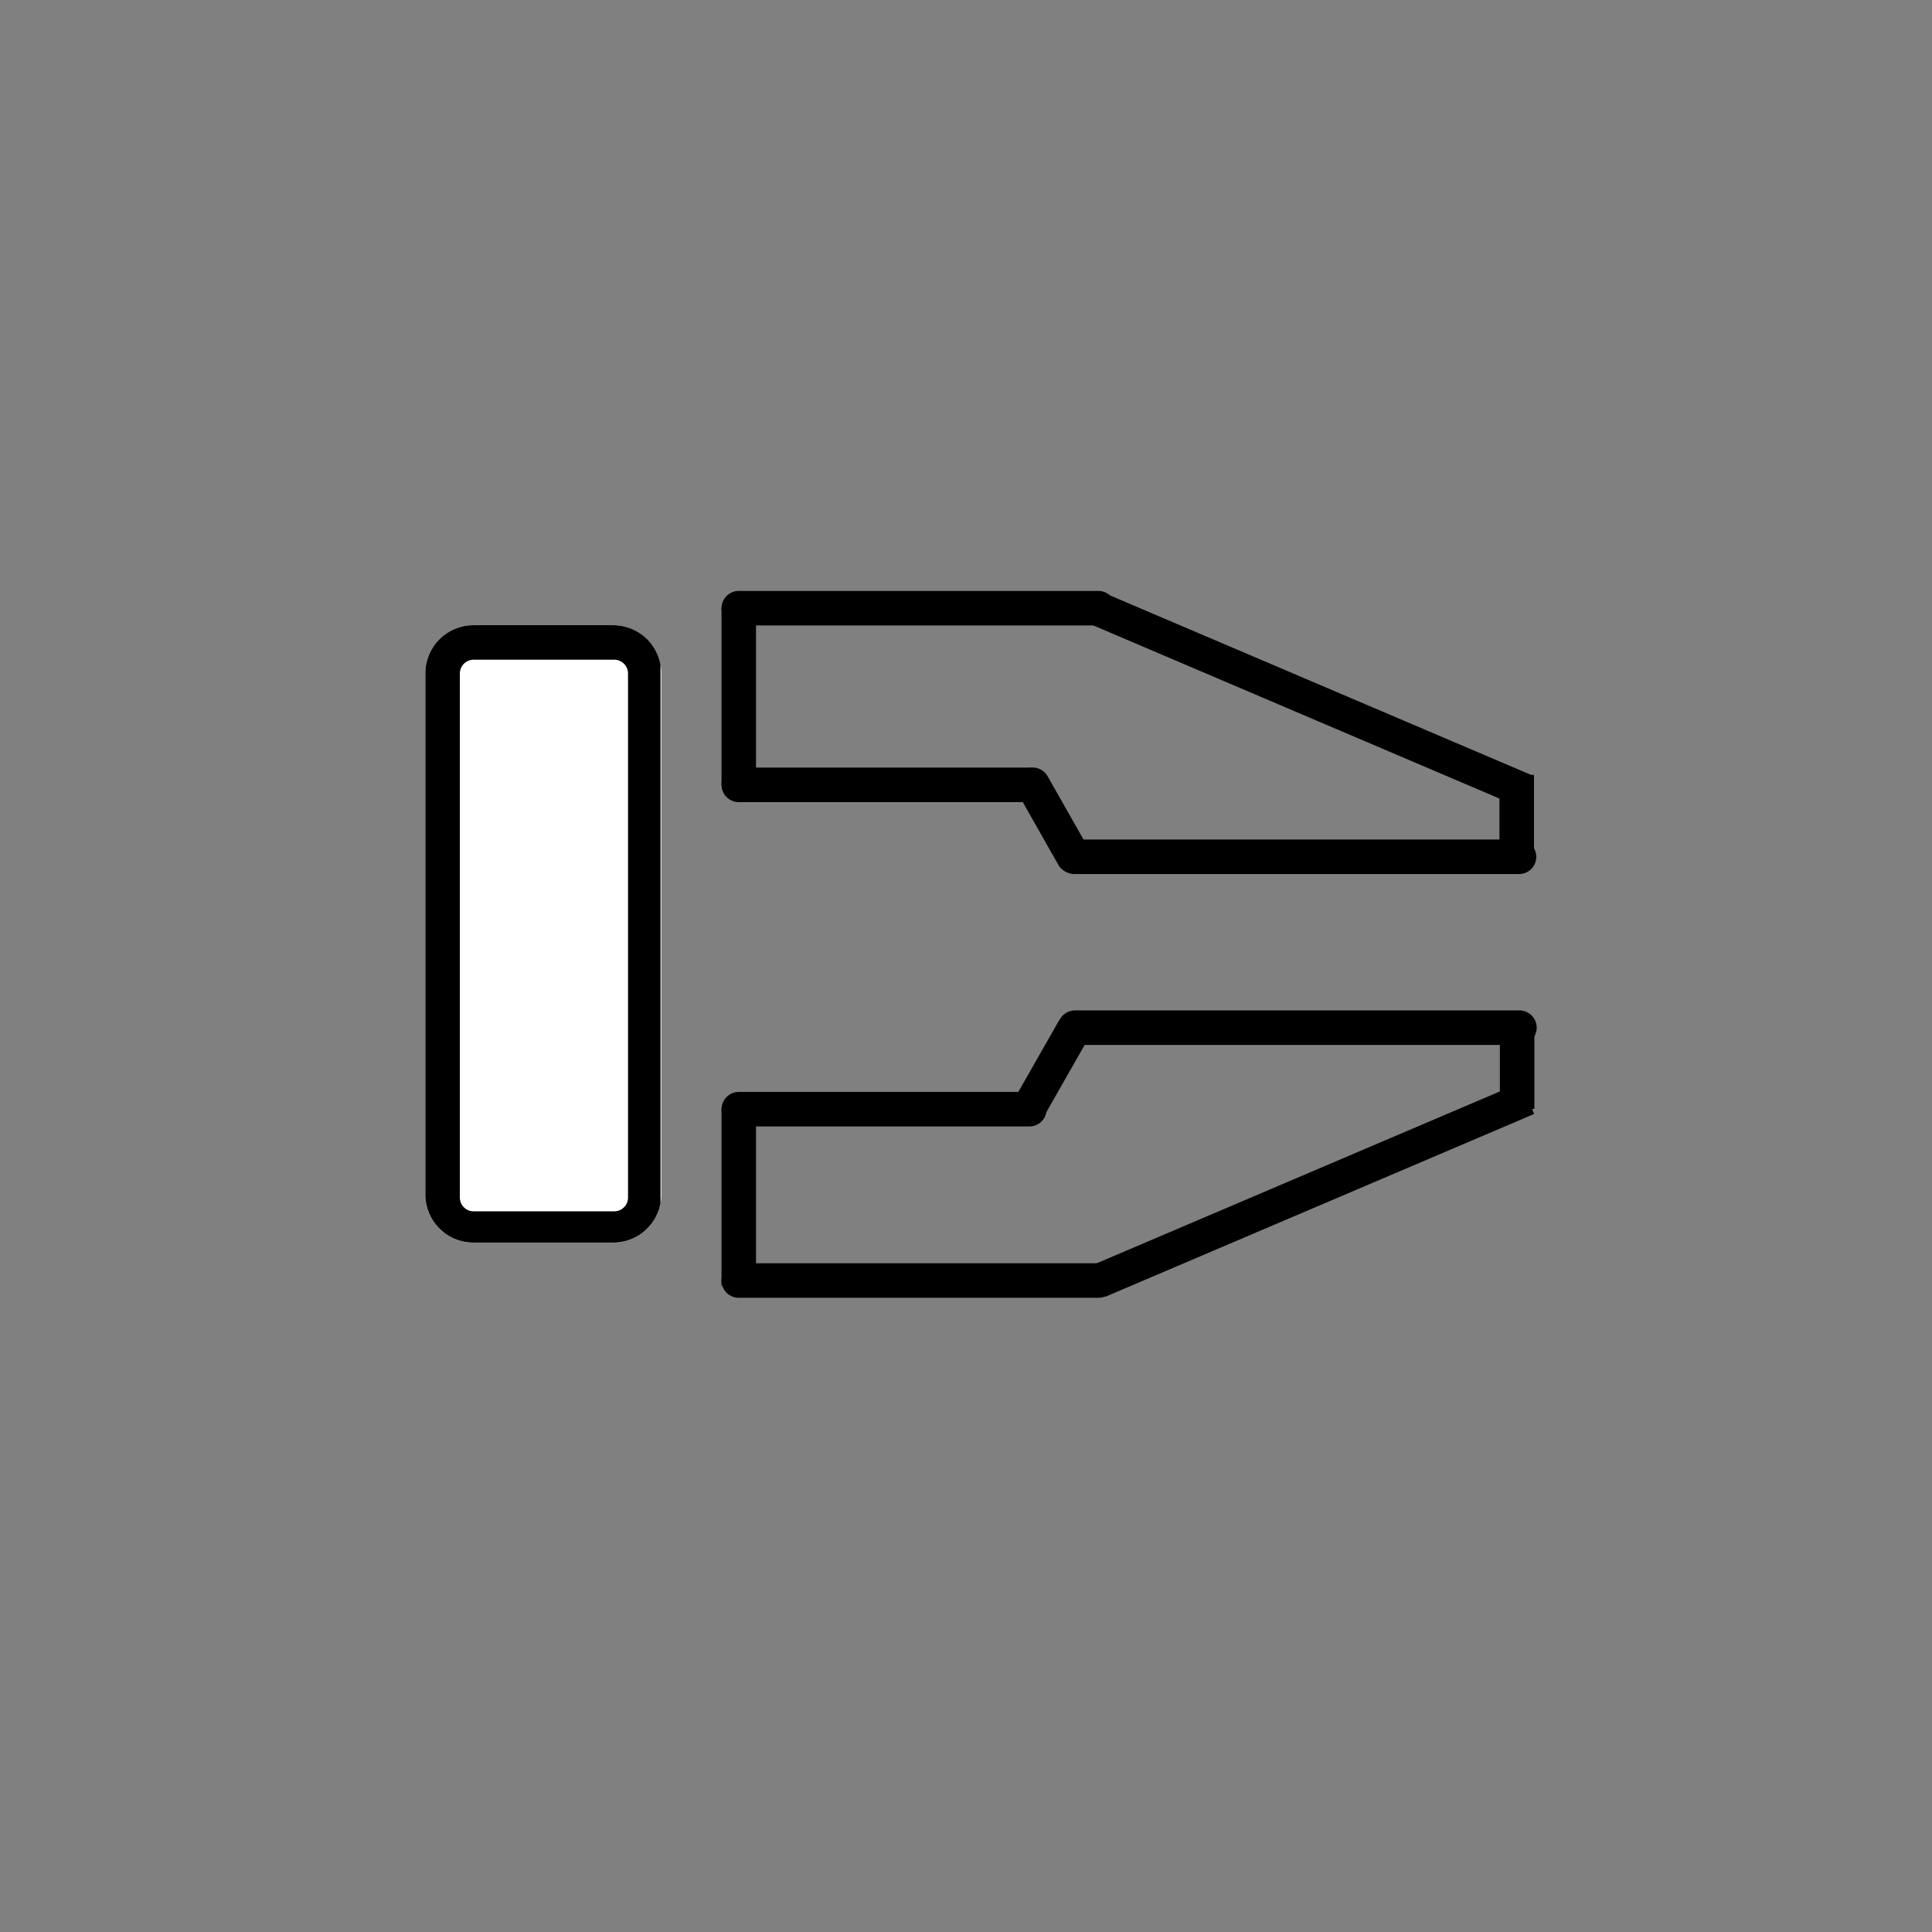
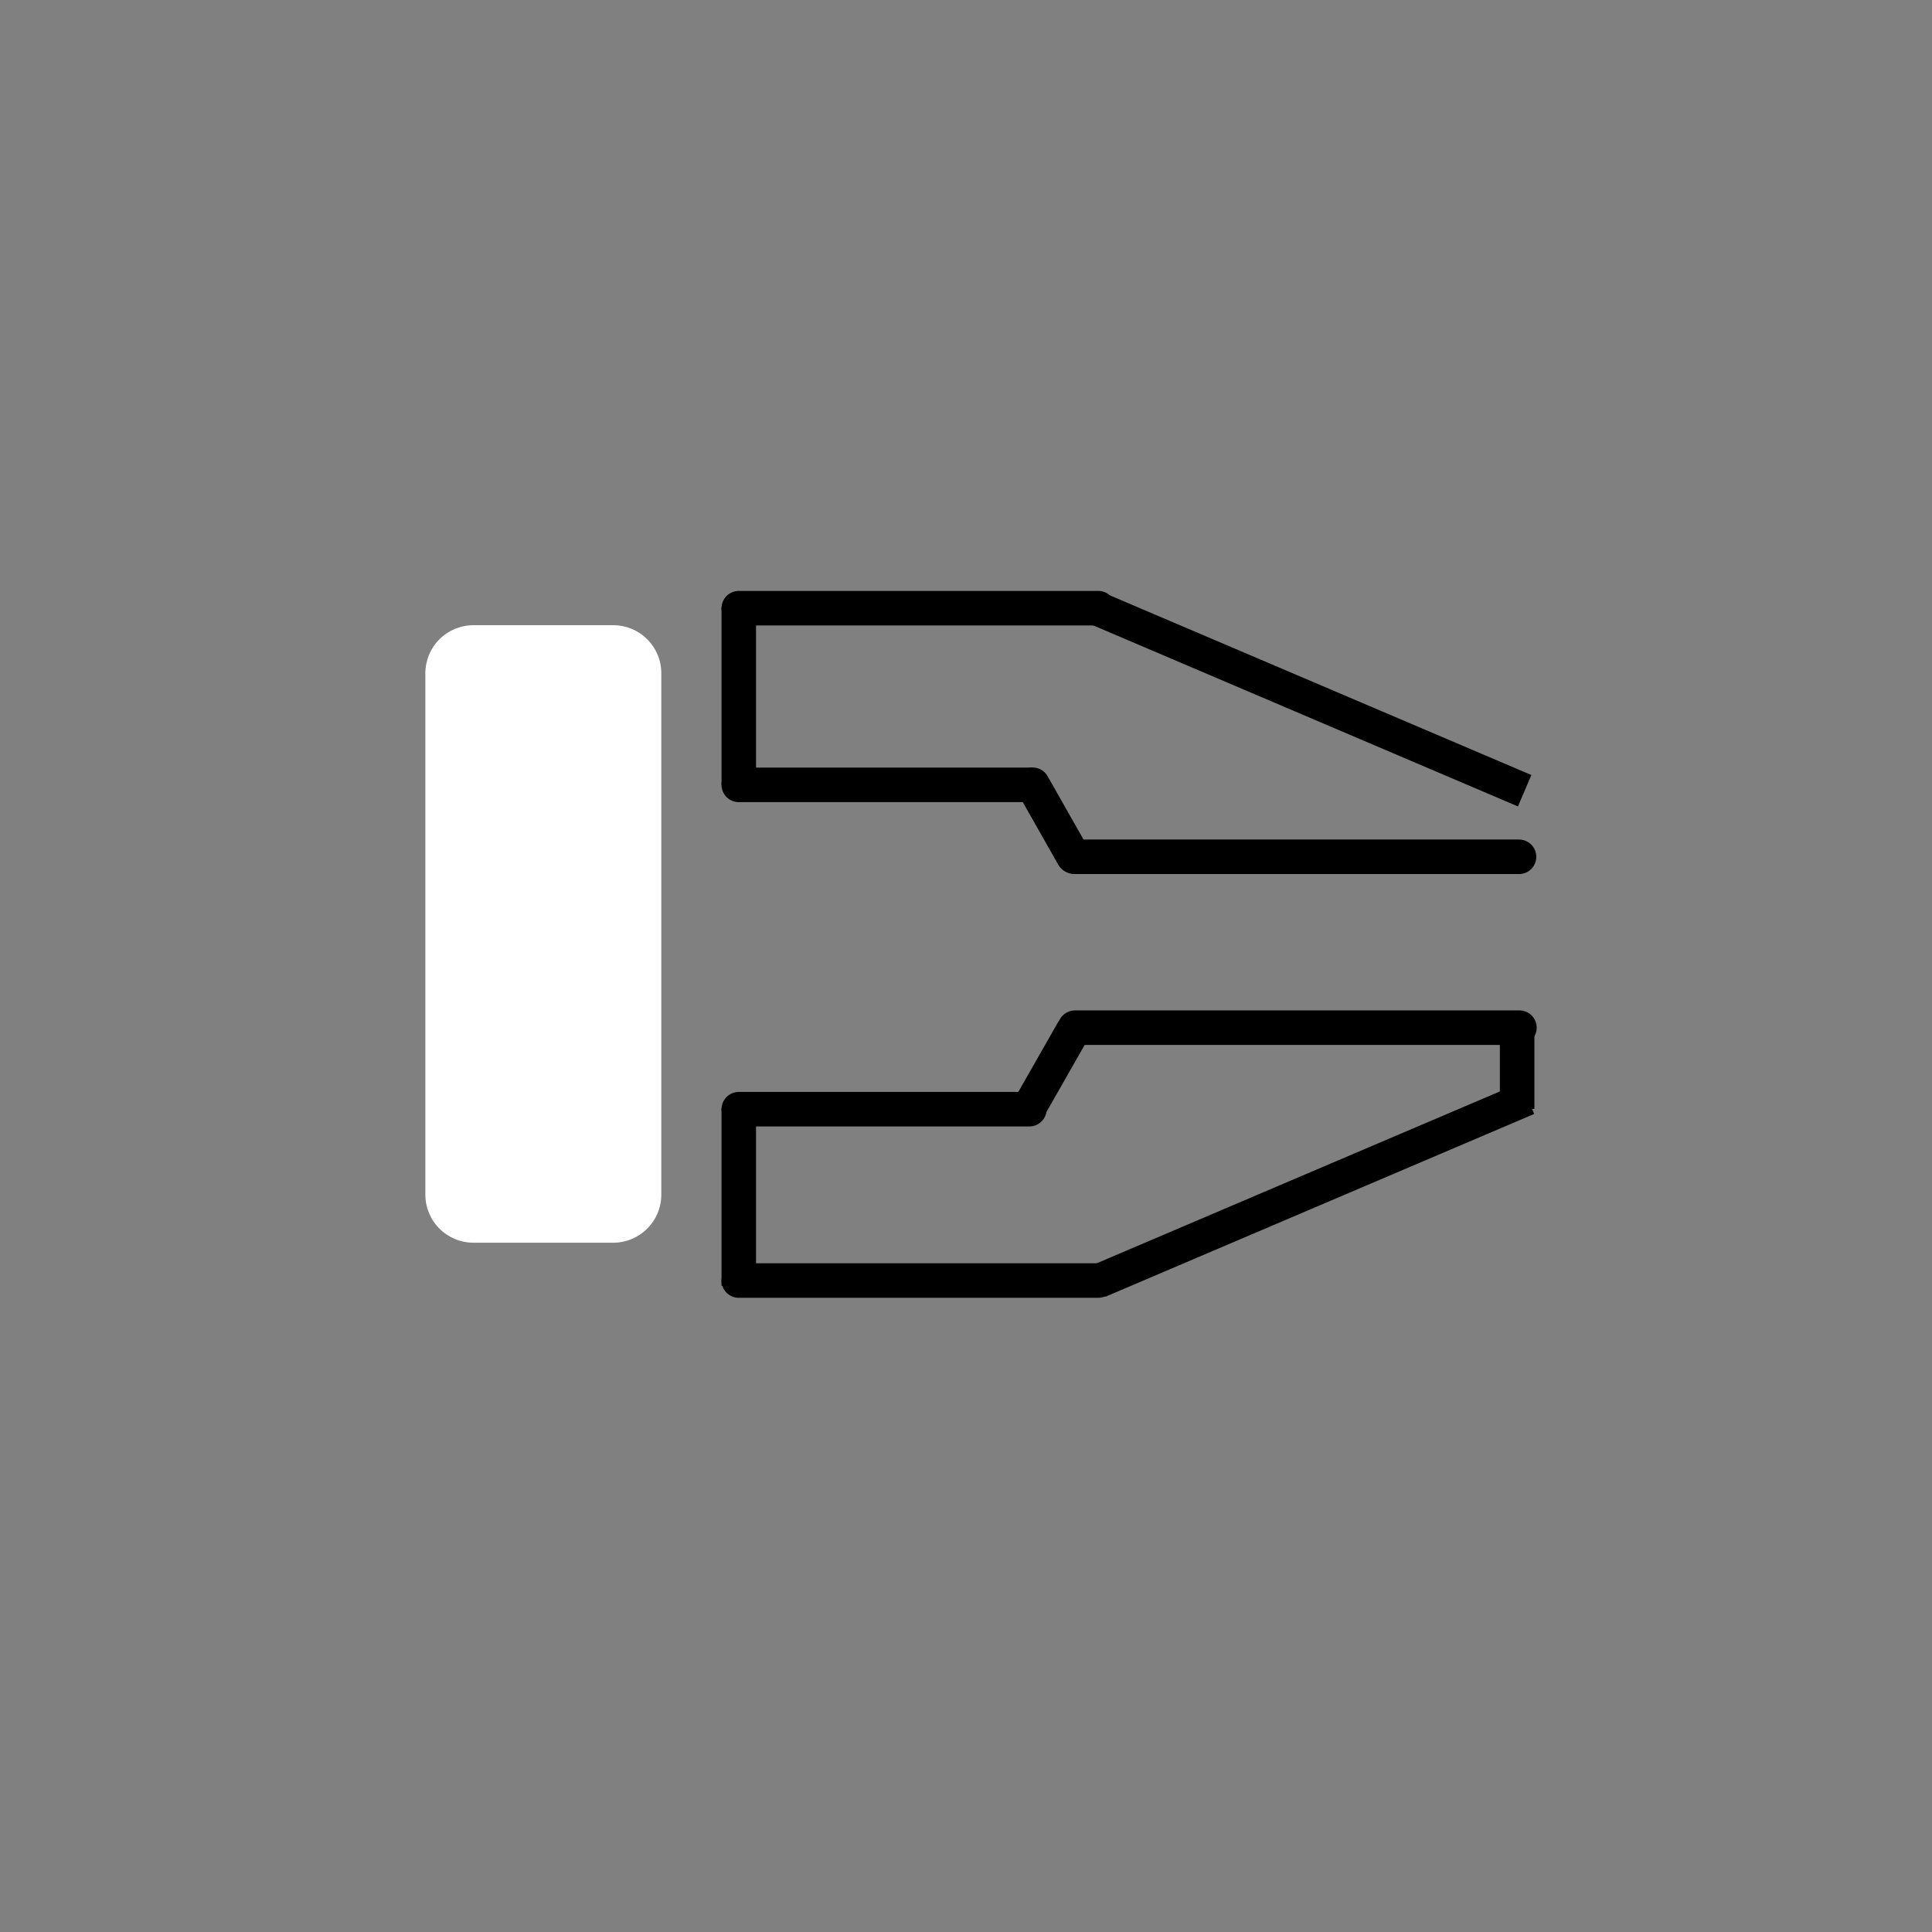
<svg xmlns="http://www.w3.org/2000/svg" width="100" viewBox="0 0 75 75" height="100" preserveAspectRatio="xMidYMid meet">
  <rect x="0" y="0" width="75" height="75" fill="#808080" stroke="none" />
  <defs>
    <clipPath id="febea27cbe">
      <path d="M 16.512 24.27 L 25.672 24.27 L 25.672 48.25 L 16.512 48.25 Z M 16.512 24.27 " clip-rule="nonzero" />
    </clipPath>
    <clipPath id="830640f62a">
      <path d="M 18.379 24.27 L 23.809 24.27 C 24.301 24.27 24.777 24.469 25.125 24.816 C 25.477 25.168 25.672 25.641 25.672 26.137 L 25.672 46.375 C 25.672 46.871 25.477 47.344 25.125 47.695 C 24.777 48.043 24.301 48.242 23.809 48.242 L 18.379 48.242 C 17.883 48.242 17.406 48.043 17.059 47.695 C 16.707 47.344 16.512 46.871 16.512 46.375 L 16.512 26.137 C 16.512 25.641 16.707 25.168 17.059 24.816 C 17.406 24.469 17.883 24.27 18.379 24.27 Z M 18.379 24.27 " clip-rule="nonzero" />
    </clipPath>
    <clipPath id="d0e556f25a">
-       <path d="M 16.512 24.27 L 25.641 24.27 L 25.641 48.262 L 16.512 48.262 Z M 16.512 24.27 " clip-rule="nonzero" />
-     </clipPath>
+       </clipPath>
    <clipPath id="d2e619a31b">
      <path d="M 18.379 24.27 L 23.805 24.27 C 24.301 24.27 24.777 24.469 25.125 24.816 C 25.477 25.168 25.672 25.645 25.672 26.137 L 25.672 46.375 C 25.672 46.867 25.477 47.344 25.125 47.691 C 24.777 48.043 24.301 48.238 23.805 48.238 L 18.379 48.238 C 17.883 48.238 17.406 48.043 17.059 47.691 C 16.707 47.344 16.512 46.867 16.512 46.375 L 16.512 26.137 C 16.512 25.645 16.707 25.168 17.059 24.816 C 17.406 24.469 17.883 24.27 18.379 24.27 Z M 18.379 24.27 " clip-rule="nonzero" />
    </clipPath>
  </defs>
  <g clip-path="url(#febea27cbe)">
    <g clip-path="url(#830640f62a)">
      <path fill="#ffffff" d="M 16.512 24.27 L 25.672 24.27 L 25.672 48.25 L 16.512 48.25 Z M 16.512 24.27 " fill-opacity="1" fill-rule="nonzero" />
    </g>
  </g>
  <g clip-path="url(#d0e556f25a)">
    <g clip-path="url(#d2e619a31b)">
-       <path stroke-linecap="butt" transform="matrix(0.067, 0, 0, 0.067, 16.511, 24.271)" fill="none" stroke-linejoin="miter" d="M 28.023 -0.028 L 109.43 -0.028 C 116.873 -0.028 124.023 2.961 129.239 8.177 C 134.514 13.452 137.445 20.602 137.445 27.987 L 137.445 331.635 C 137.445 339.02 134.514 346.17 129.239 351.386 C 124.023 356.661 116.873 359.591 109.43 359.591 L 28.023 359.591 C 20.58 359.591 13.43 356.661 8.214 351.386 C 2.939 346.17 0.009 339.02 0.009 331.635 L 0.009 27.987 C 0.009 20.602 2.939 13.452 8.214 8.177 C 13.43 2.961 20.58 -0.028 28.023 -0.028 Z M 28.023 -0.028 " stroke="#000000" stroke-width="40" stroke-opacity="1" stroke-miterlimit="4" />
-     </g>
+       </g>
  </g>
  <path stroke-linecap="round" transform="matrix(0.067, 0, 0, 0.067, 28.008, 22.938)" fill="none" stroke-linejoin="miter" d="M 10.018 10.018 L 218.311 10.018 " stroke="#000000" stroke-width="20" stroke-opacity="1" stroke-miterlimit="4" />
  <path stroke-linecap="round" transform="matrix(0.067, 0, 0, 0.067, 28.008, 29.799)" fill="none" stroke-linejoin="miter" d="M 10.018 9.997 L 178.399 9.997 " stroke="#000000" stroke-width="20" stroke-opacity="1" stroke-miterlimit="4" />
  <path stroke-linecap="round" transform="matrix(0.033, 0.058, -0.058, 0.033, 40.336, 29.553)" fill="none" stroke-linejoin="miter" d="M 9.999 9.968 L 57.875 10.037 " stroke="#000000" stroke-width="20" stroke-opacity="1" stroke-miterlimit="4" />
  <path stroke-linecap="round" transform="matrix(0.067, 0, 0, 0.067, 41.043, 32.592)" fill="none" stroke-linejoin="miter" d="M 10.024 9.983 L 267.548 9.983 " stroke="#000000" stroke-width="20" stroke-opacity="1" stroke-miterlimit="4" />
  <path stroke-linecap="butt" transform="matrix(0, -0.067, 0.067, 0, 28.008, 30.465)" fill="none" stroke-linejoin="miter" d="M 0.003 10.018 L 102.919 10.018 " stroke="#000000" stroke-width="20" stroke-opacity="1" stroke-miterlimit="4" />
  <path stroke-linecap="butt" transform="matrix(0.061, 0.026, -0.026, 0.061, 42.803, 22.99)" fill="none" stroke-linejoin="miter" d="M 0.001 10.023 L 272.861 10.025 " stroke="#000000" stroke-width="20" stroke-opacity="1" stroke-miterlimit="4" />
-   <path stroke-linecap="butt" transform="matrix(0, -0.067, 0.067, 0, 58.207, 33.259)" fill="none" stroke-linejoin="miter" d="M 0.011 10.016 L 47.424 10.016 " stroke="#000000" stroke-width="20" stroke-opacity="1" stroke-miterlimit="4" />
  <path stroke-linecap="round" transform="matrix(0.067, 0, 0, 0.067, 28.008, 49.041)" fill="none" stroke-linejoin="miter" d="M 10.018 9.997 L 218.311 9.997 " stroke="#000000" stroke-width="20" stroke-opacity="1" stroke-miterlimit="4" />
  <path stroke-linecap="round" transform="matrix(0.067, 0, 0, 0.067, 28.008, 42.387)" fill="none" stroke-linejoin="miter" d="M 10.018 10.025 L 178.399 10.025 " stroke="#000000" stroke-width="20" stroke-opacity="1" stroke-miterlimit="4" />
  <path stroke-linecap="round" transform="matrix(0.033, -0.058, 0.058, 0.033, 39.146, 43.067)" fill="none" stroke-linejoin="miter" d="M 10.023 9.985 L 57.878 10.015 " stroke="#000000" stroke-width="20" stroke-opacity="1" stroke-miterlimit="4" />
  <path stroke-linecap="round" transform="matrix(0.067, 0, 0, 0.067, 41.059, 39.224)" fill="none" stroke-linejoin="miter" d="M 10.018 10.006 L 267.542 10.006 " stroke="#000000" stroke-width="20" stroke-opacity="1" stroke-miterlimit="4" />
  <path stroke-linecap="butt" transform="matrix(0, -0.067, 0.067, 0, 28.008, 49.914)" fill="none" stroke-linejoin="miter" d="M -0.004 10.018 L 102.912 10.018 " stroke="#000000" stroke-width="20" stroke-opacity="1" stroke-miterlimit="4" />
  <path stroke-linecap="butt" transform="matrix(-0.061, 0.026, -0.026, -0.061, 59.557, 43.245)" fill="none" stroke-linejoin="miter" d="M 0.002 10.028 L 272.884 10.014 " stroke="#000000" stroke-width="20" stroke-opacity="1" stroke-miterlimit="4" />
  <path stroke-linecap="butt" transform="matrix(0, -0.067, 0.067, 0, 58.224, 43.052)" fill="none" stroke-linejoin="miter" d="M 0.025 10.009 L 47.439 10.009 " stroke="#000000" stroke-width="20" stroke-opacity="1" stroke-miterlimit="4" />
</svg>